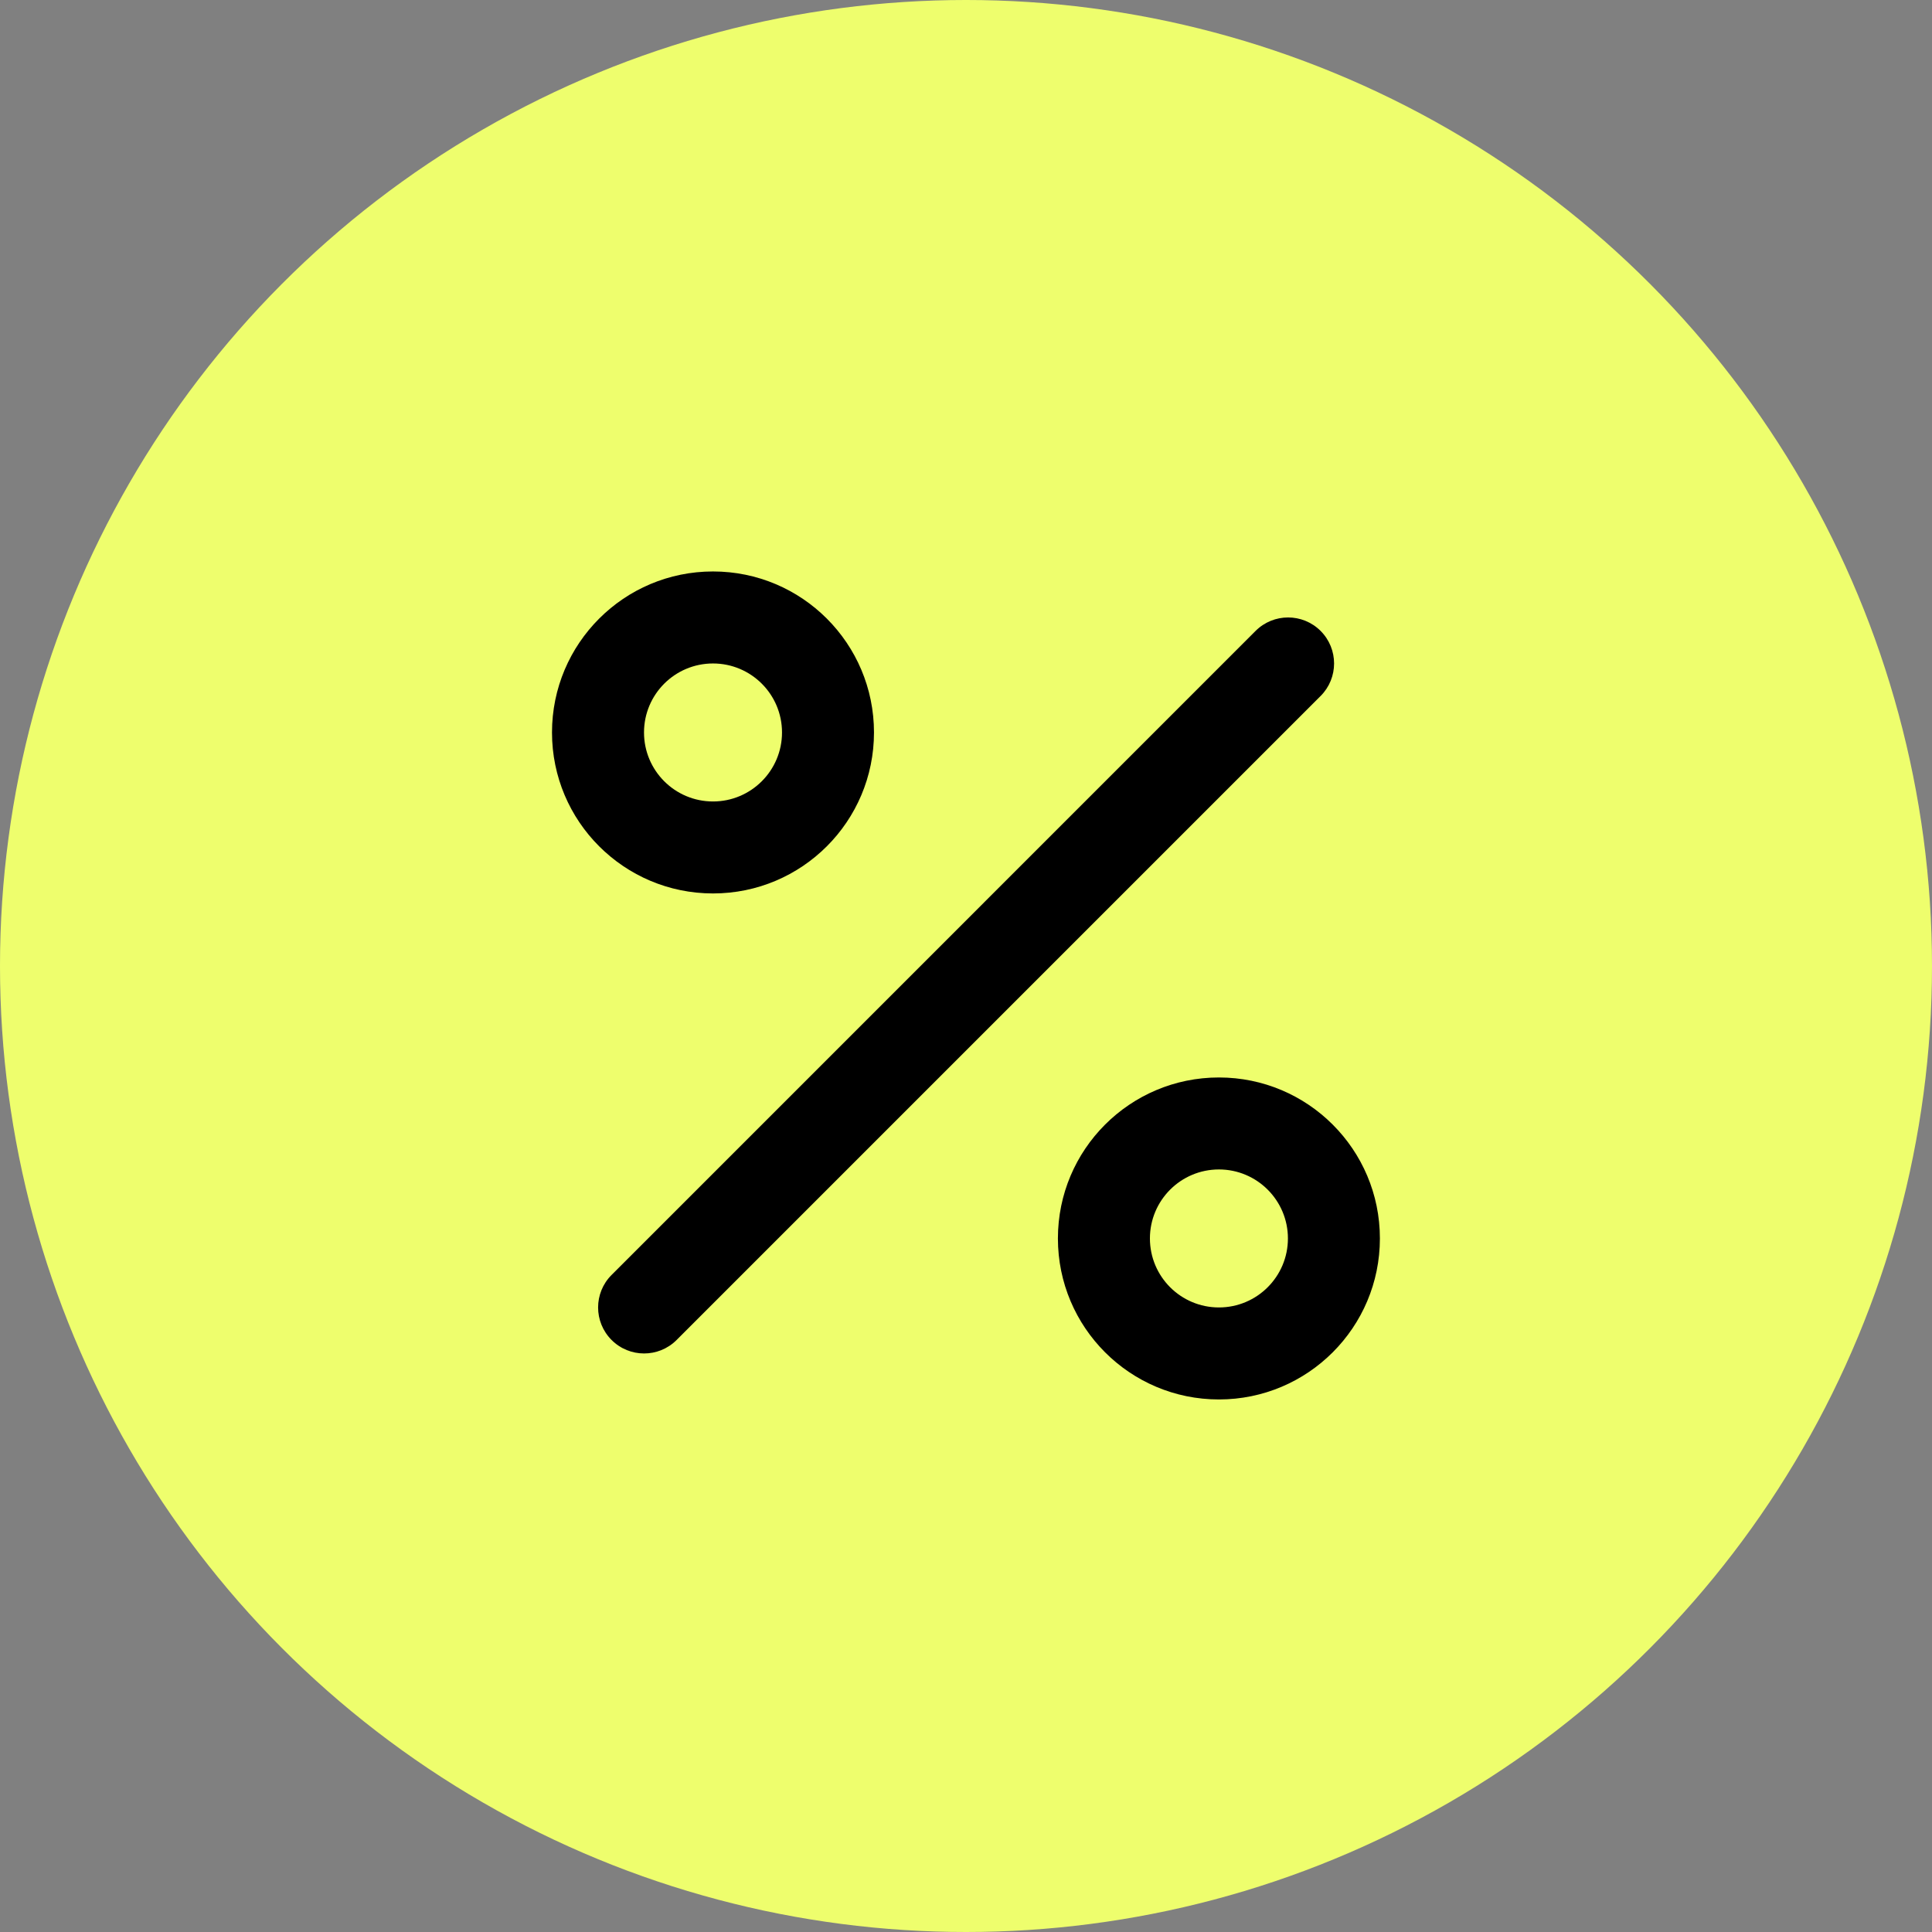
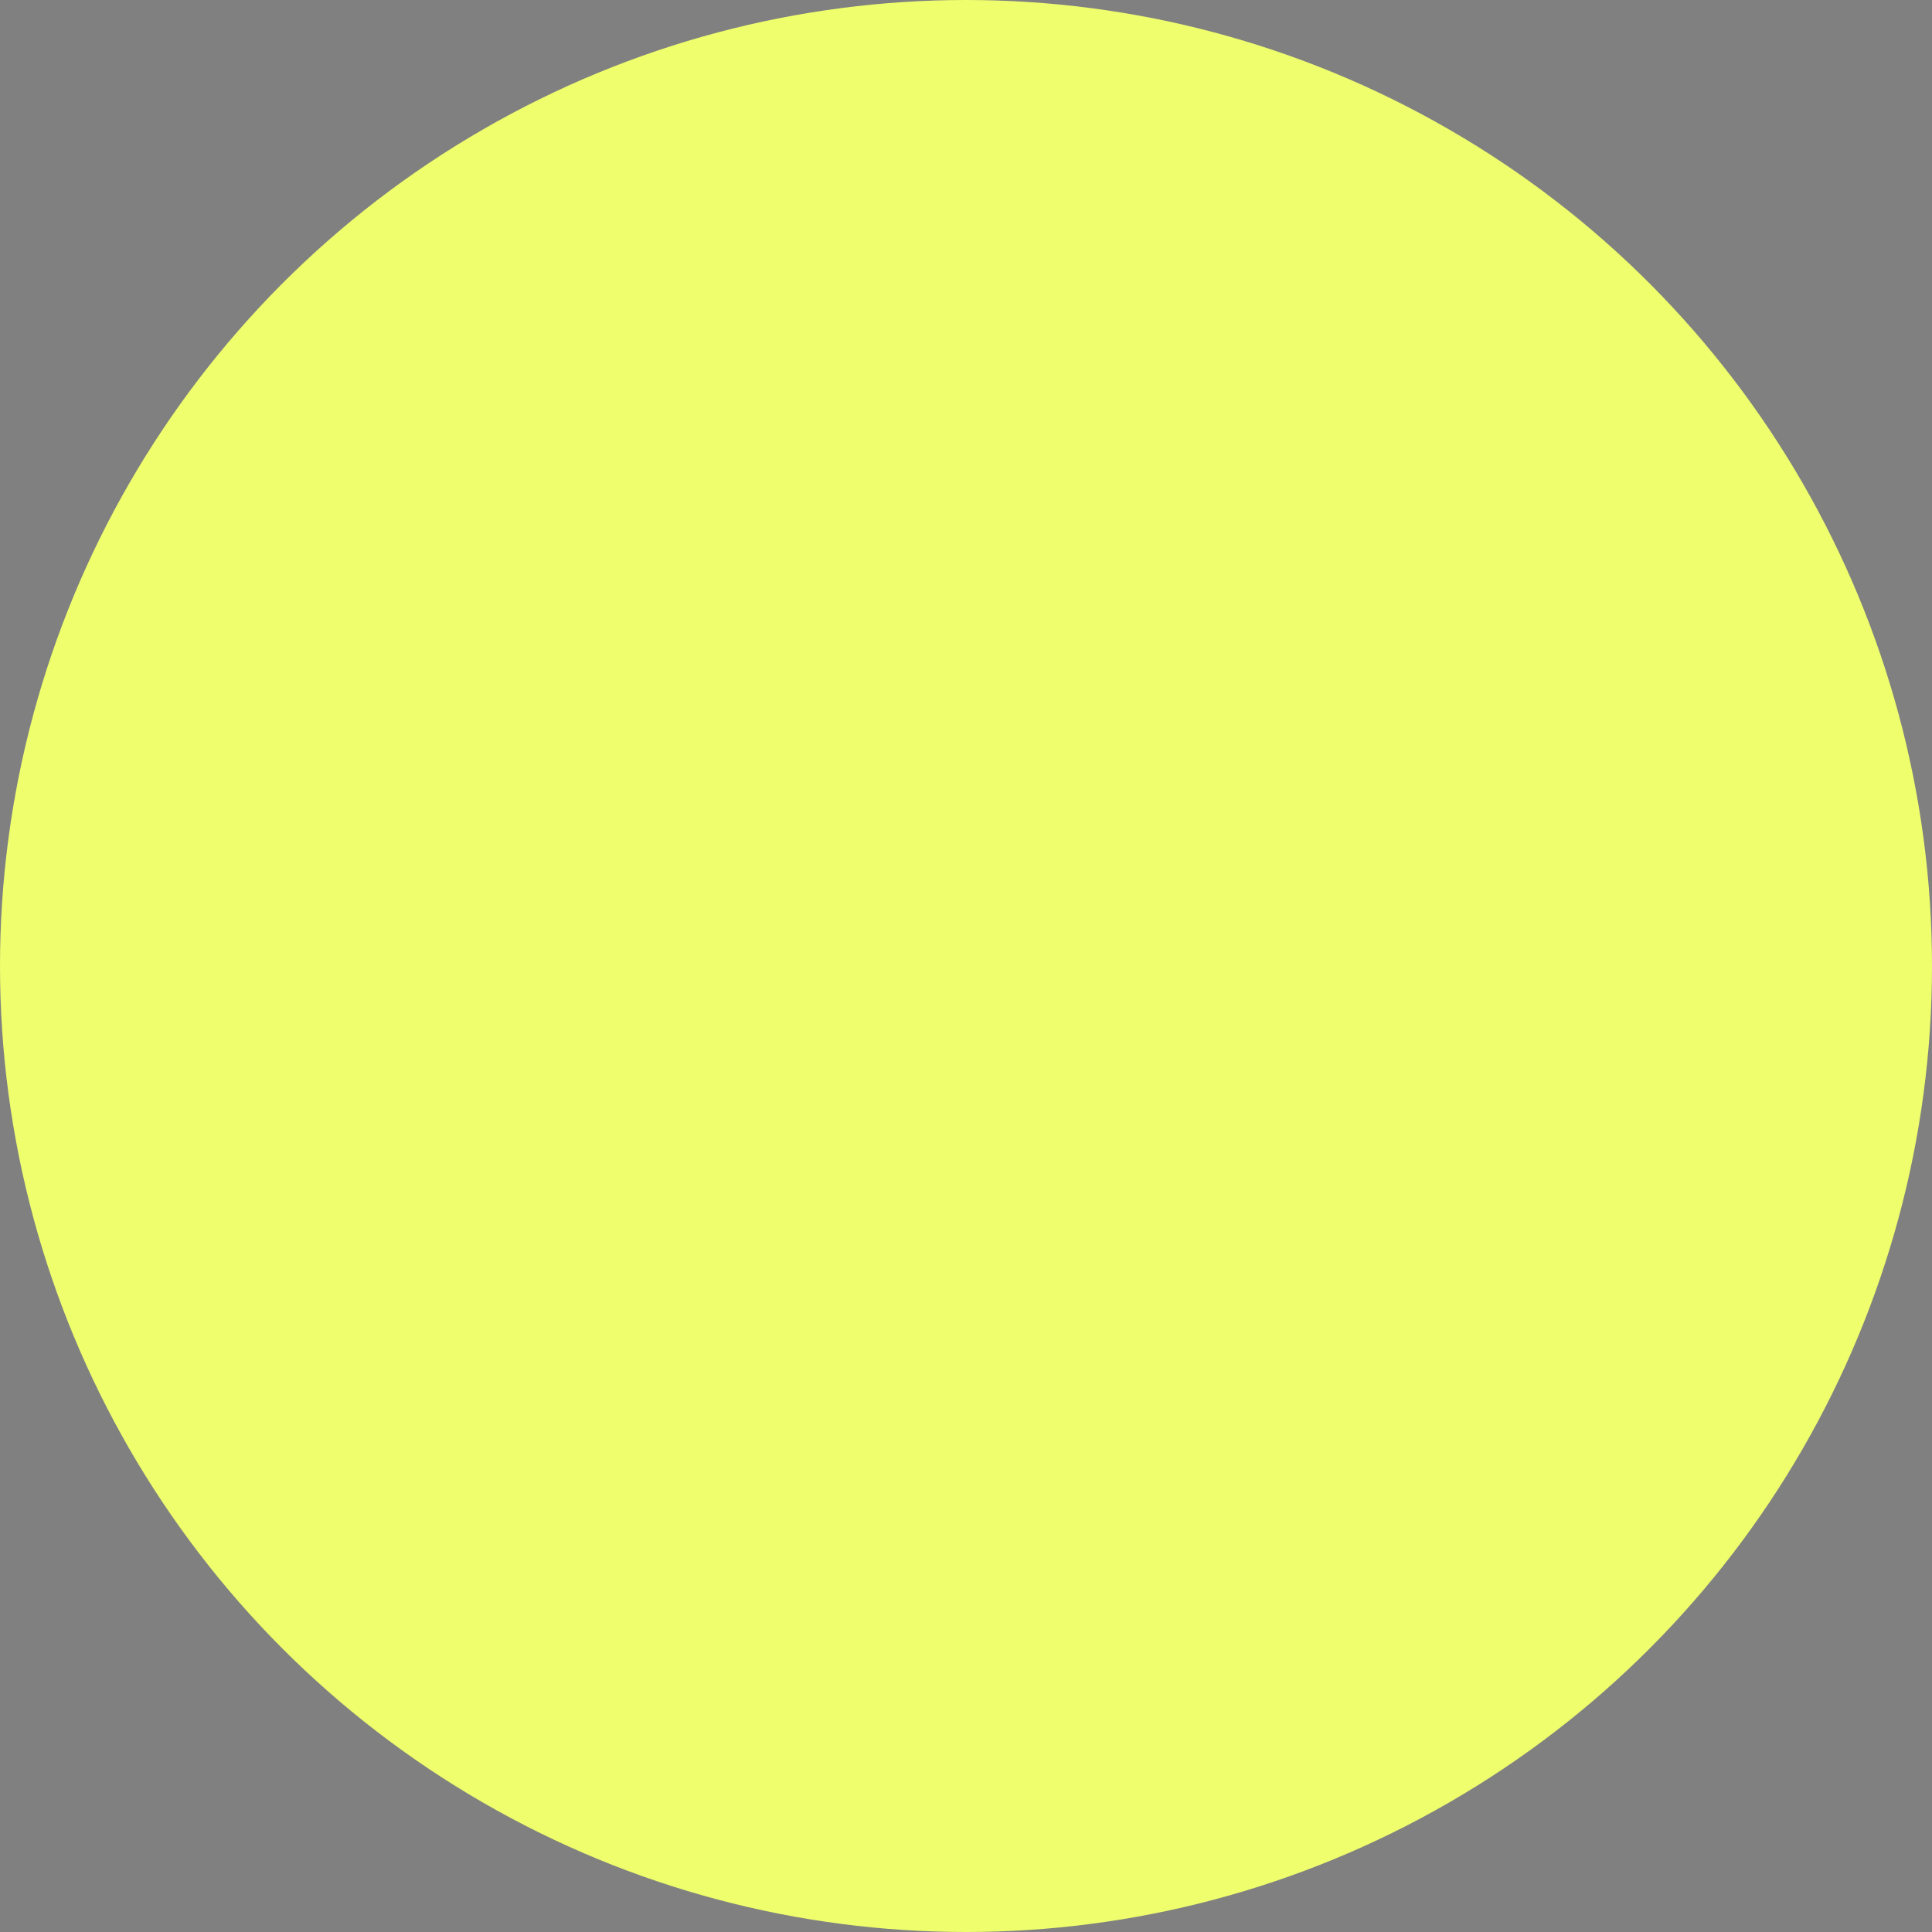
<svg xmlns="http://www.w3.org/2000/svg" width="56" height="56" viewBox="0 0 56 56" fill="none">
  <rect x="0" y="0" width="56" height="56" fill="#808080" stroke="none" />
  <circle cx="28" cy="28" r="28" fill="#EEFE6D" />
-   <path d="M36.393 18.288C36.914 17.767 37.758 17.767 38.279 18.288C38.799 18.809 38.799 19.653 38.279 20.173L19.612 38.84C19.091 39.361 18.247 39.361 17.727 38.84C17.206 38.319 17.206 37.475 17.727 36.955L36.393 18.288Z" fill="black" />
-   <path d="M37.331 35.897C37.331 34.793 36.435 33.897 35.331 33.897C34.226 33.897 33.331 34.793 33.331 35.897C33.331 37.002 34.226 37.897 35.331 37.897C36.435 37.897 37.331 37.002 37.331 35.897ZM39.997 35.897C39.997 38.475 37.908 40.564 35.331 40.564C32.753 40.564 30.664 38.475 30.664 35.897C30.664 33.32 32.753 31.231 35.331 31.231C37.908 31.231 39.997 33.32 39.997 35.897Z" fill="black" />
-   <path d="M22.667 21.231C22.667 20.126 21.771 19.231 20.667 19.231C19.562 19.231 18.667 20.126 18.667 21.231C18.667 22.335 19.562 23.231 20.667 23.231C21.771 23.231 22.667 22.335 22.667 21.231ZM25.333 21.231C25.333 23.808 23.244 25.897 20.667 25.897C18.089 25.897 16 23.808 16 21.231C16 18.653 18.089 16.564 20.667 16.564C23.244 16.564 25.333 18.653 25.333 21.231Z" fill="black" />
</svg>